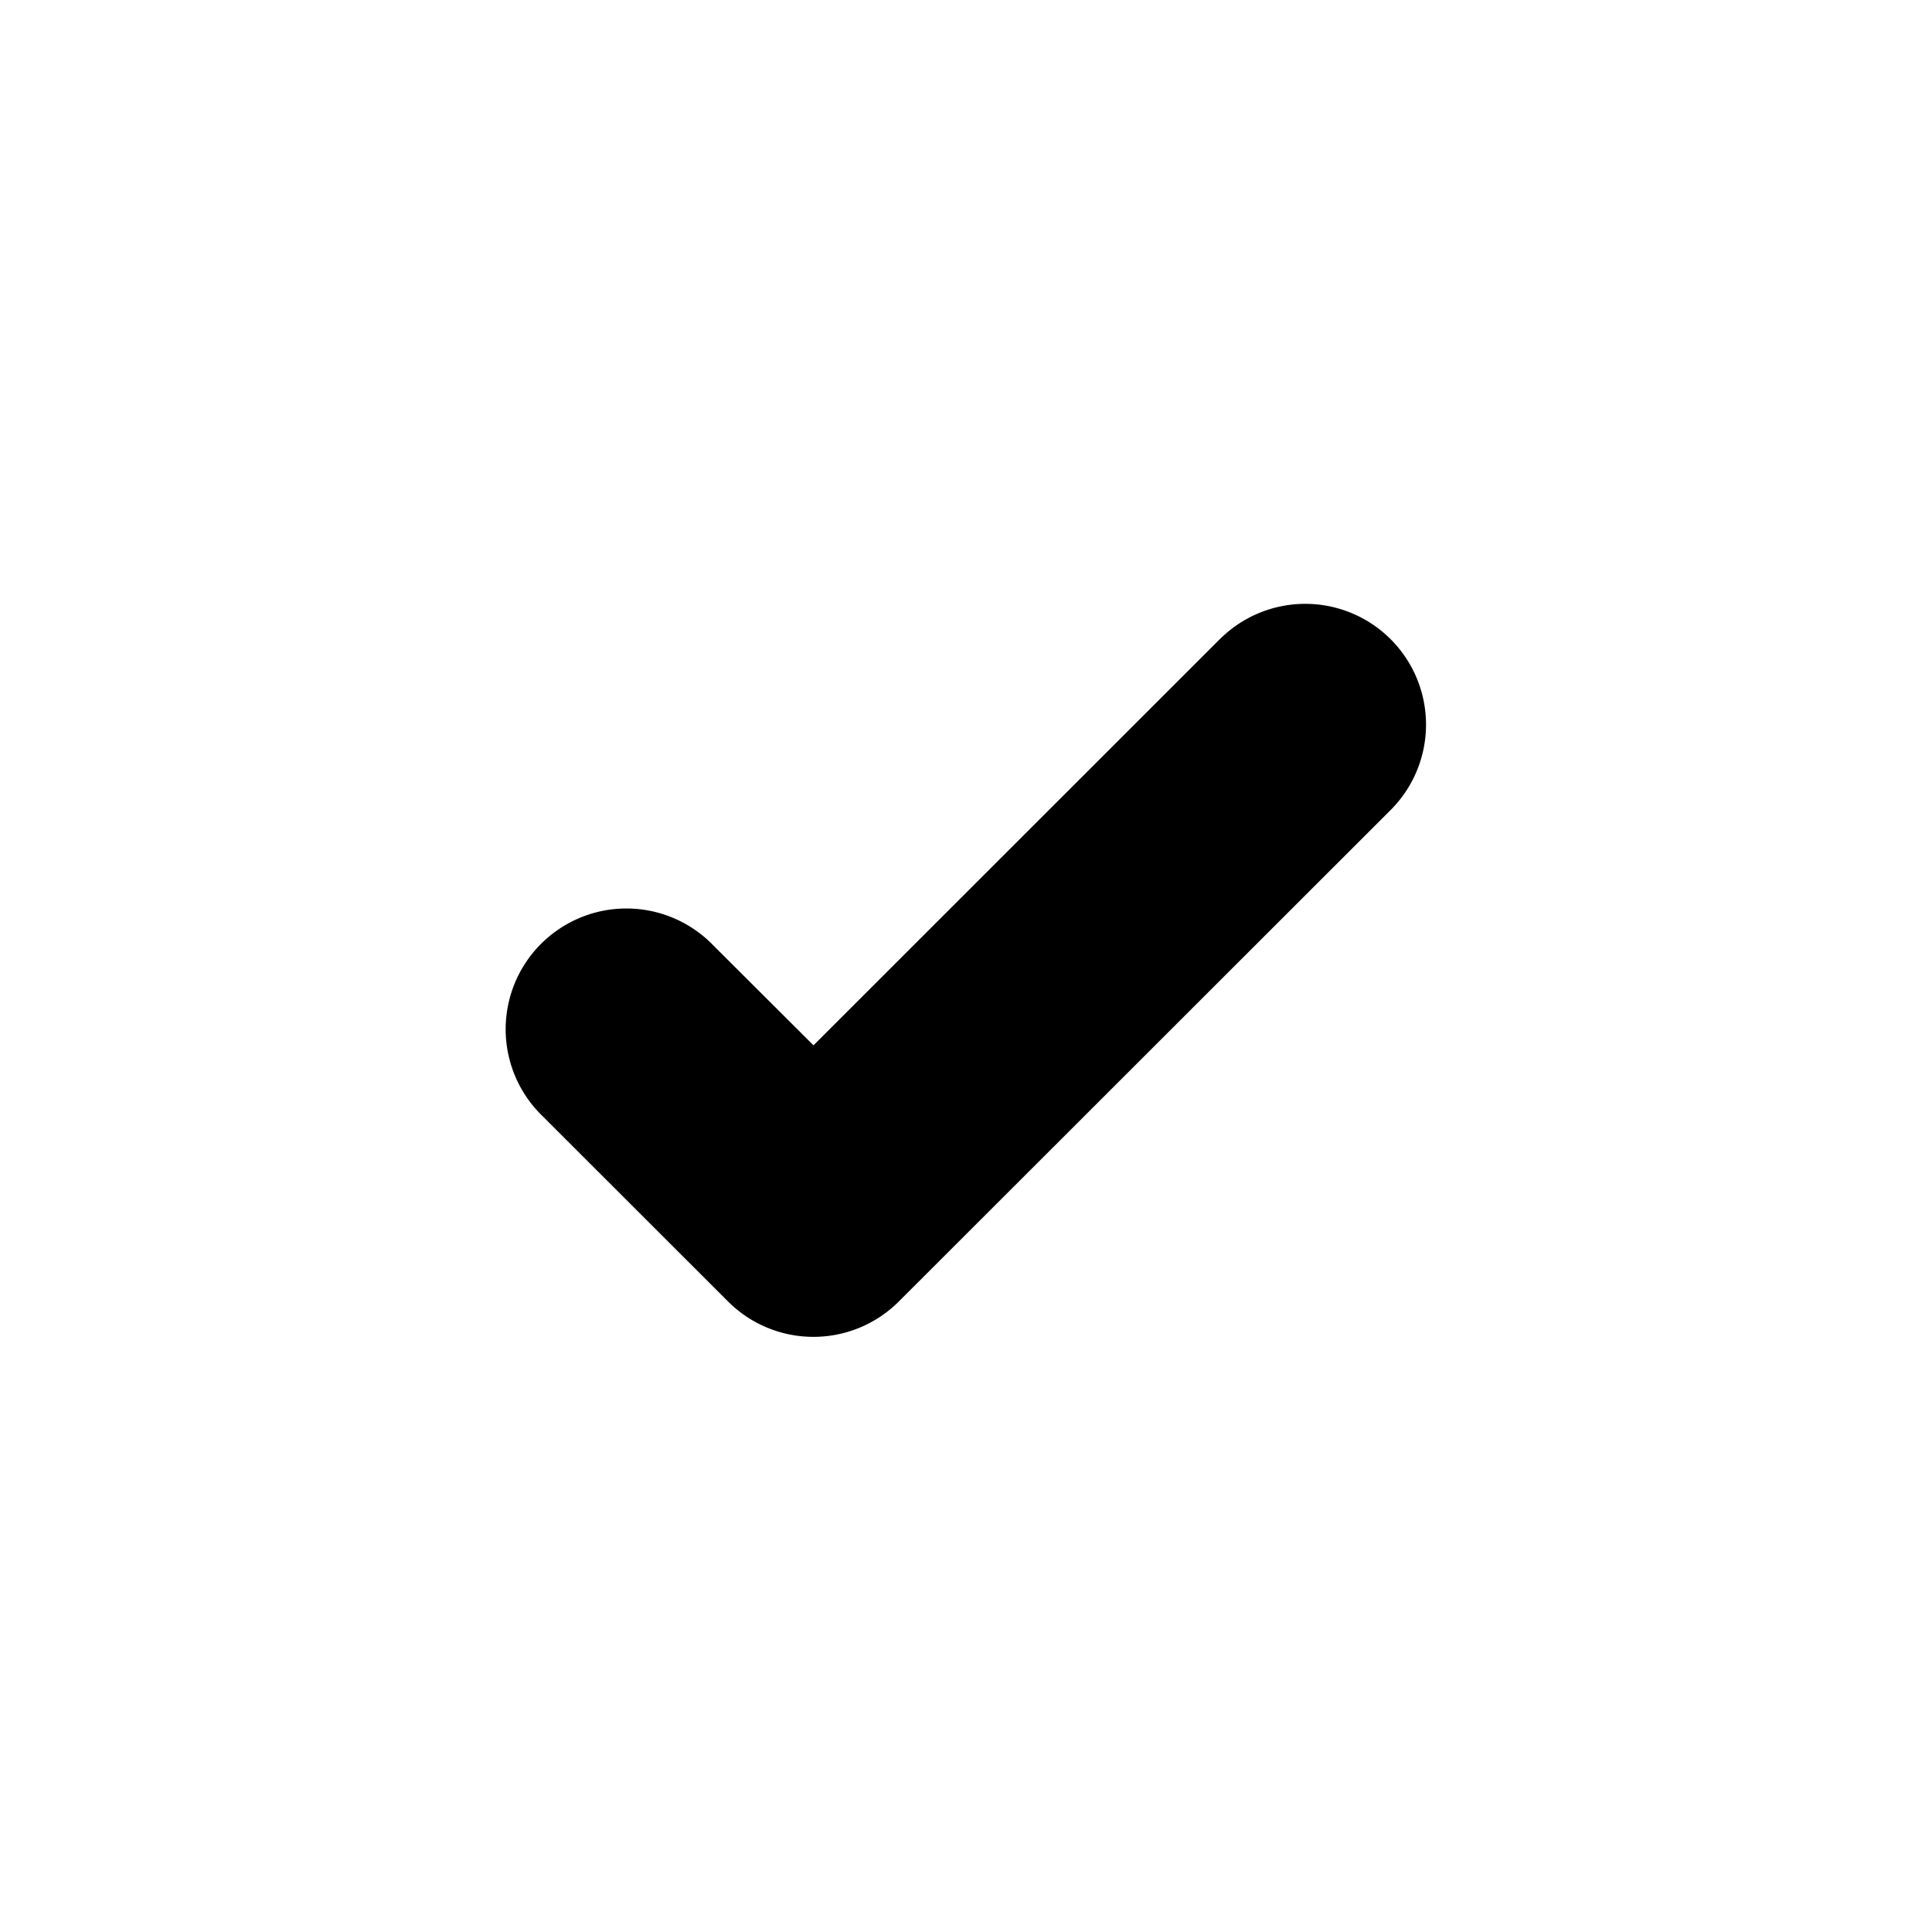
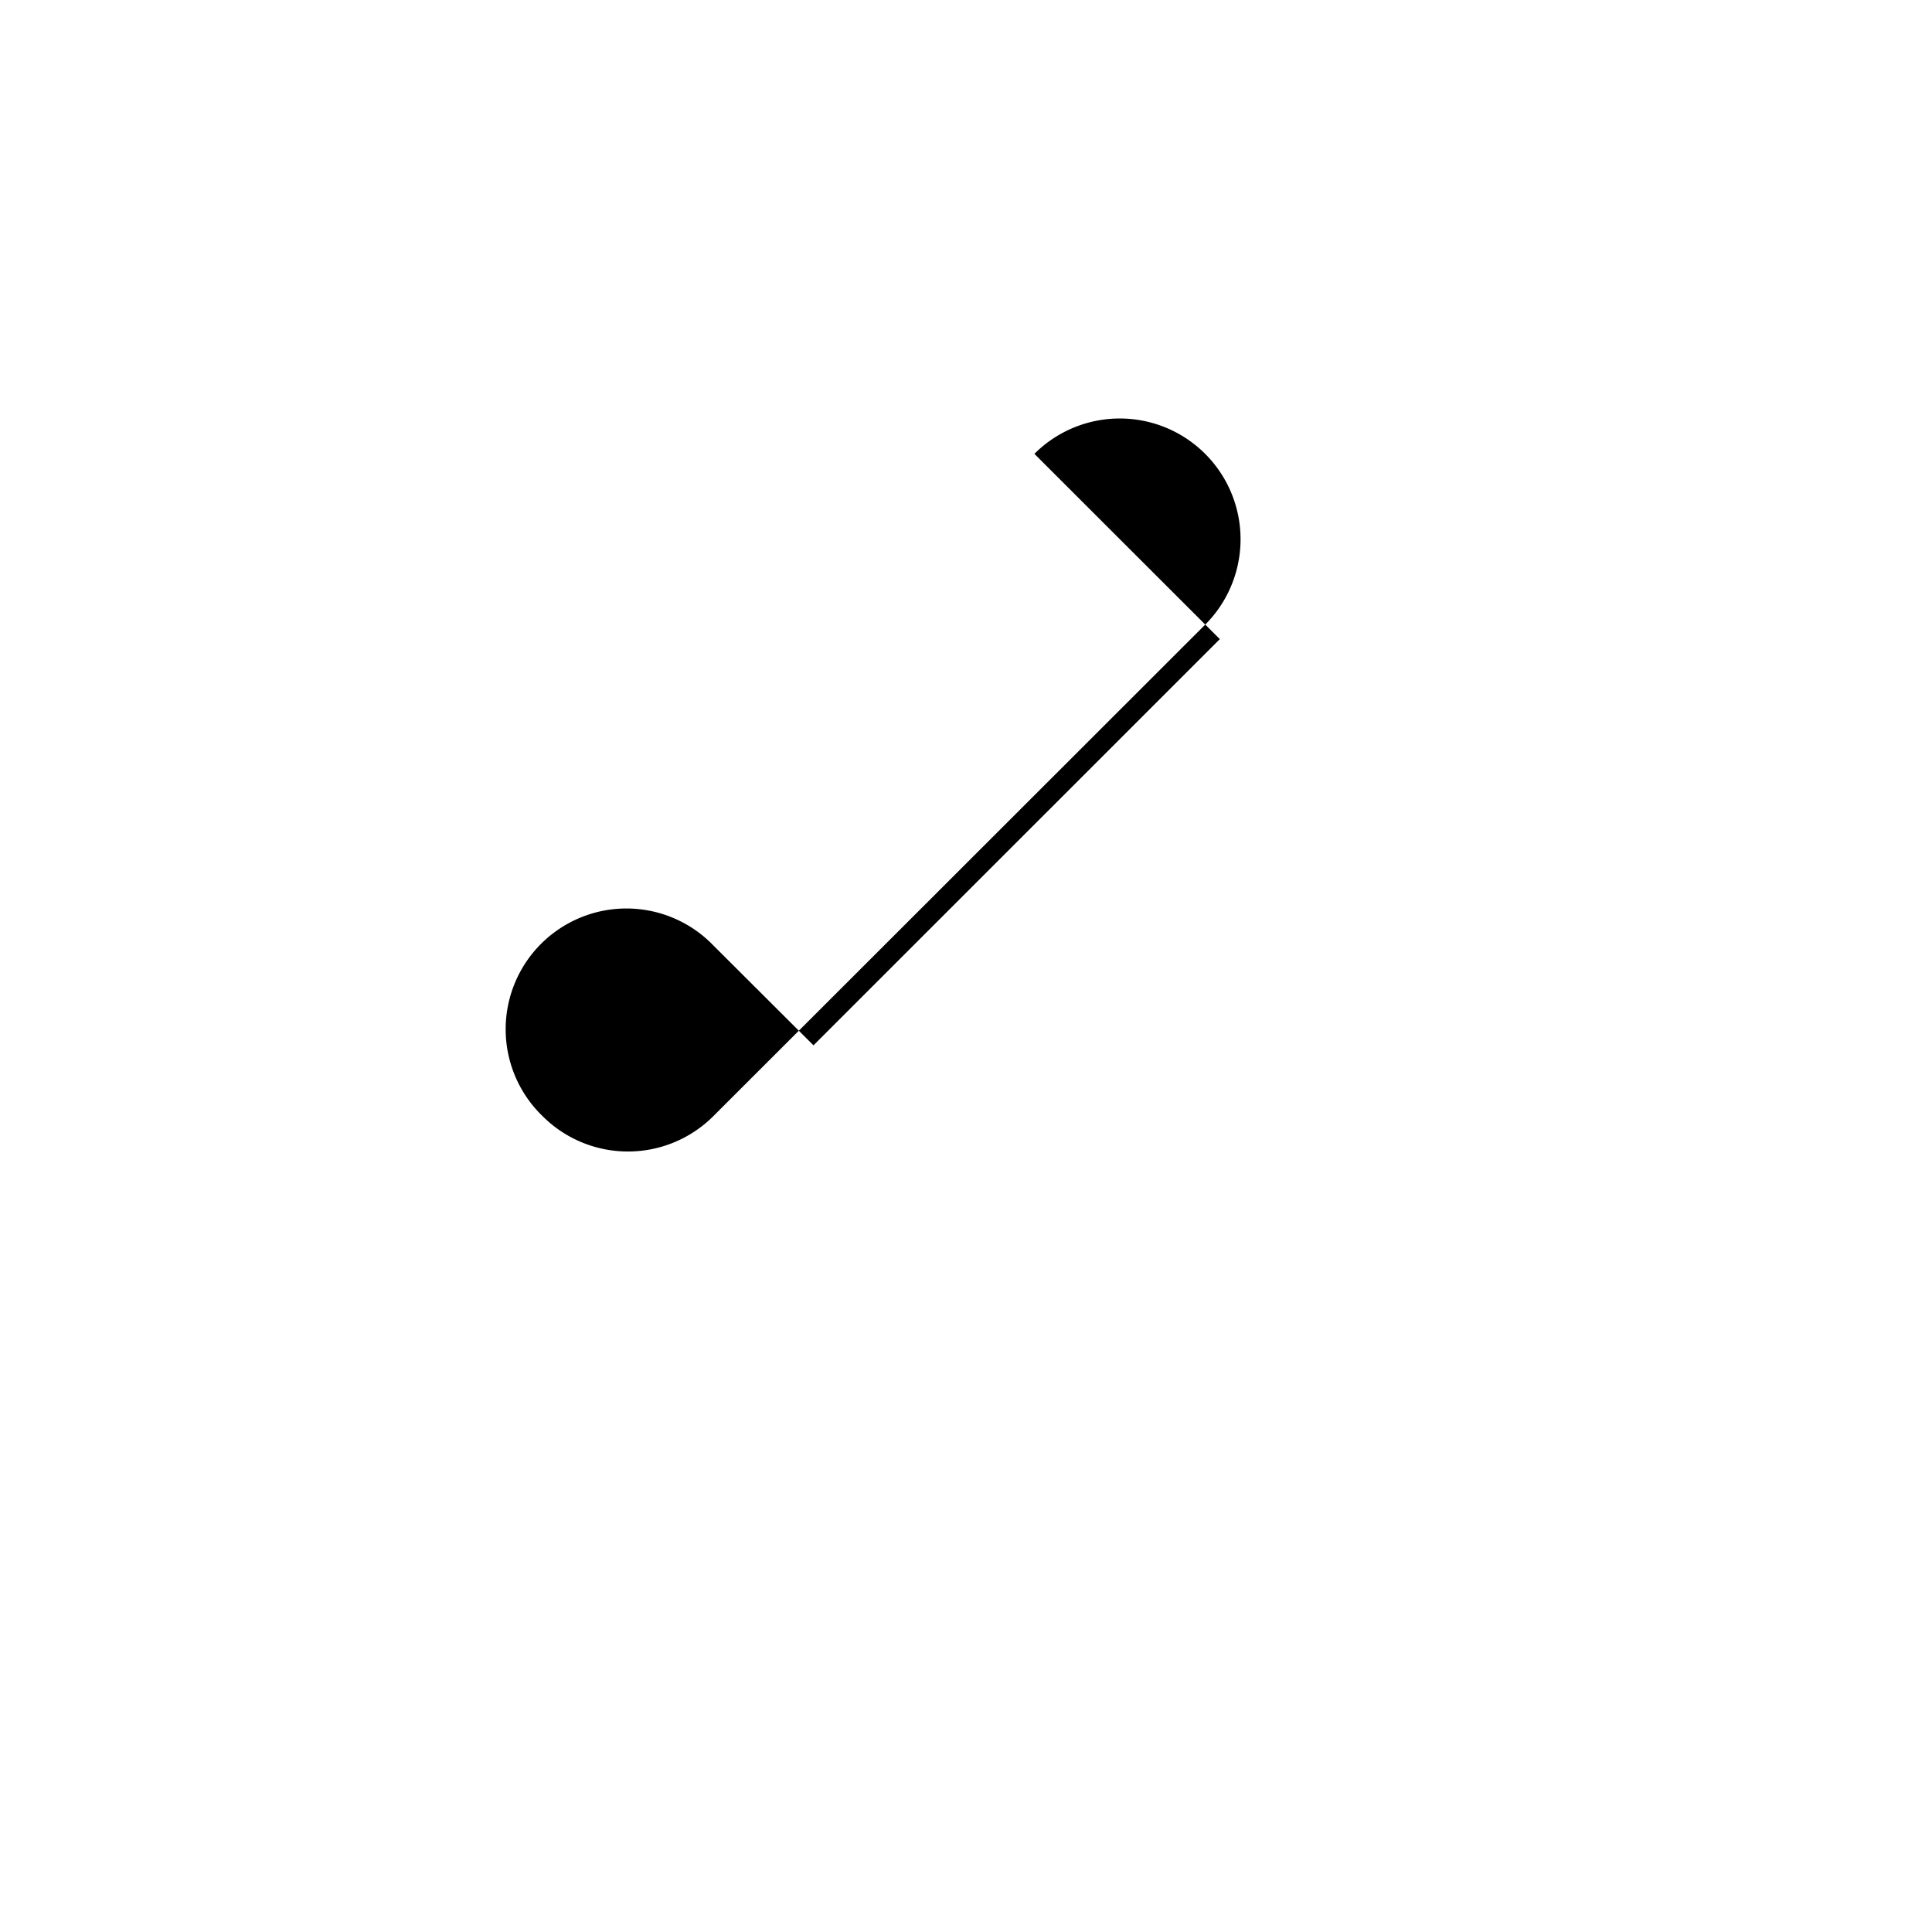
<svg xmlns="http://www.w3.org/2000/svg" width="16" height="16" viewBox="0 0 16 16">
-   <path d="M10.102 5.293 6.737 8.657l-.83-.828a1 1 0 1 0-1.414 1.414l1.536 1.535a1 1 0 0 0 1.415 0l4.073-4.07a1 1 0 1 0-1.415-1.414v-.001Z" />
+   <path d="M10.102 5.293 6.737 8.657l-.83-.828a1 1 0 1 0-1.414 1.414a1 1 0 0 0 1.415 0l4.073-4.07a1 1 0 1 0-1.415-1.414v-.001Z" />
</svg>